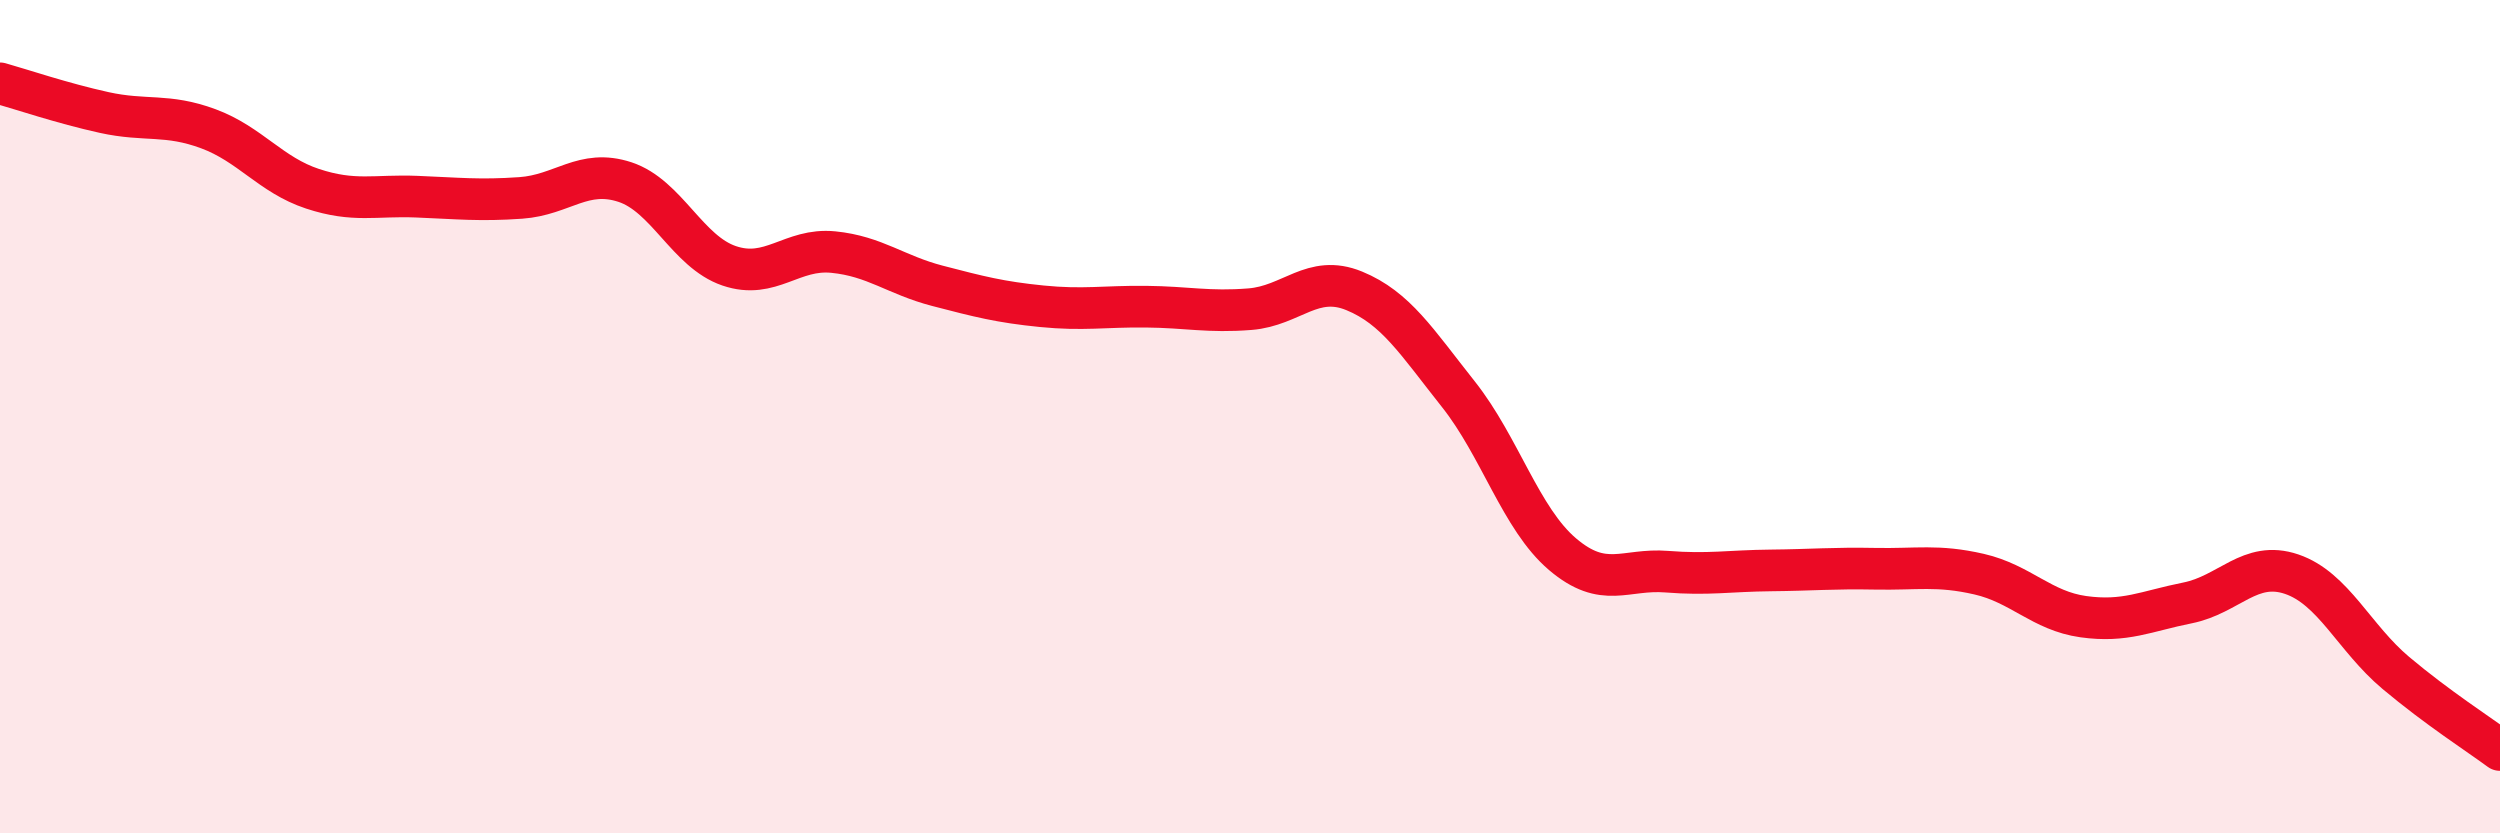
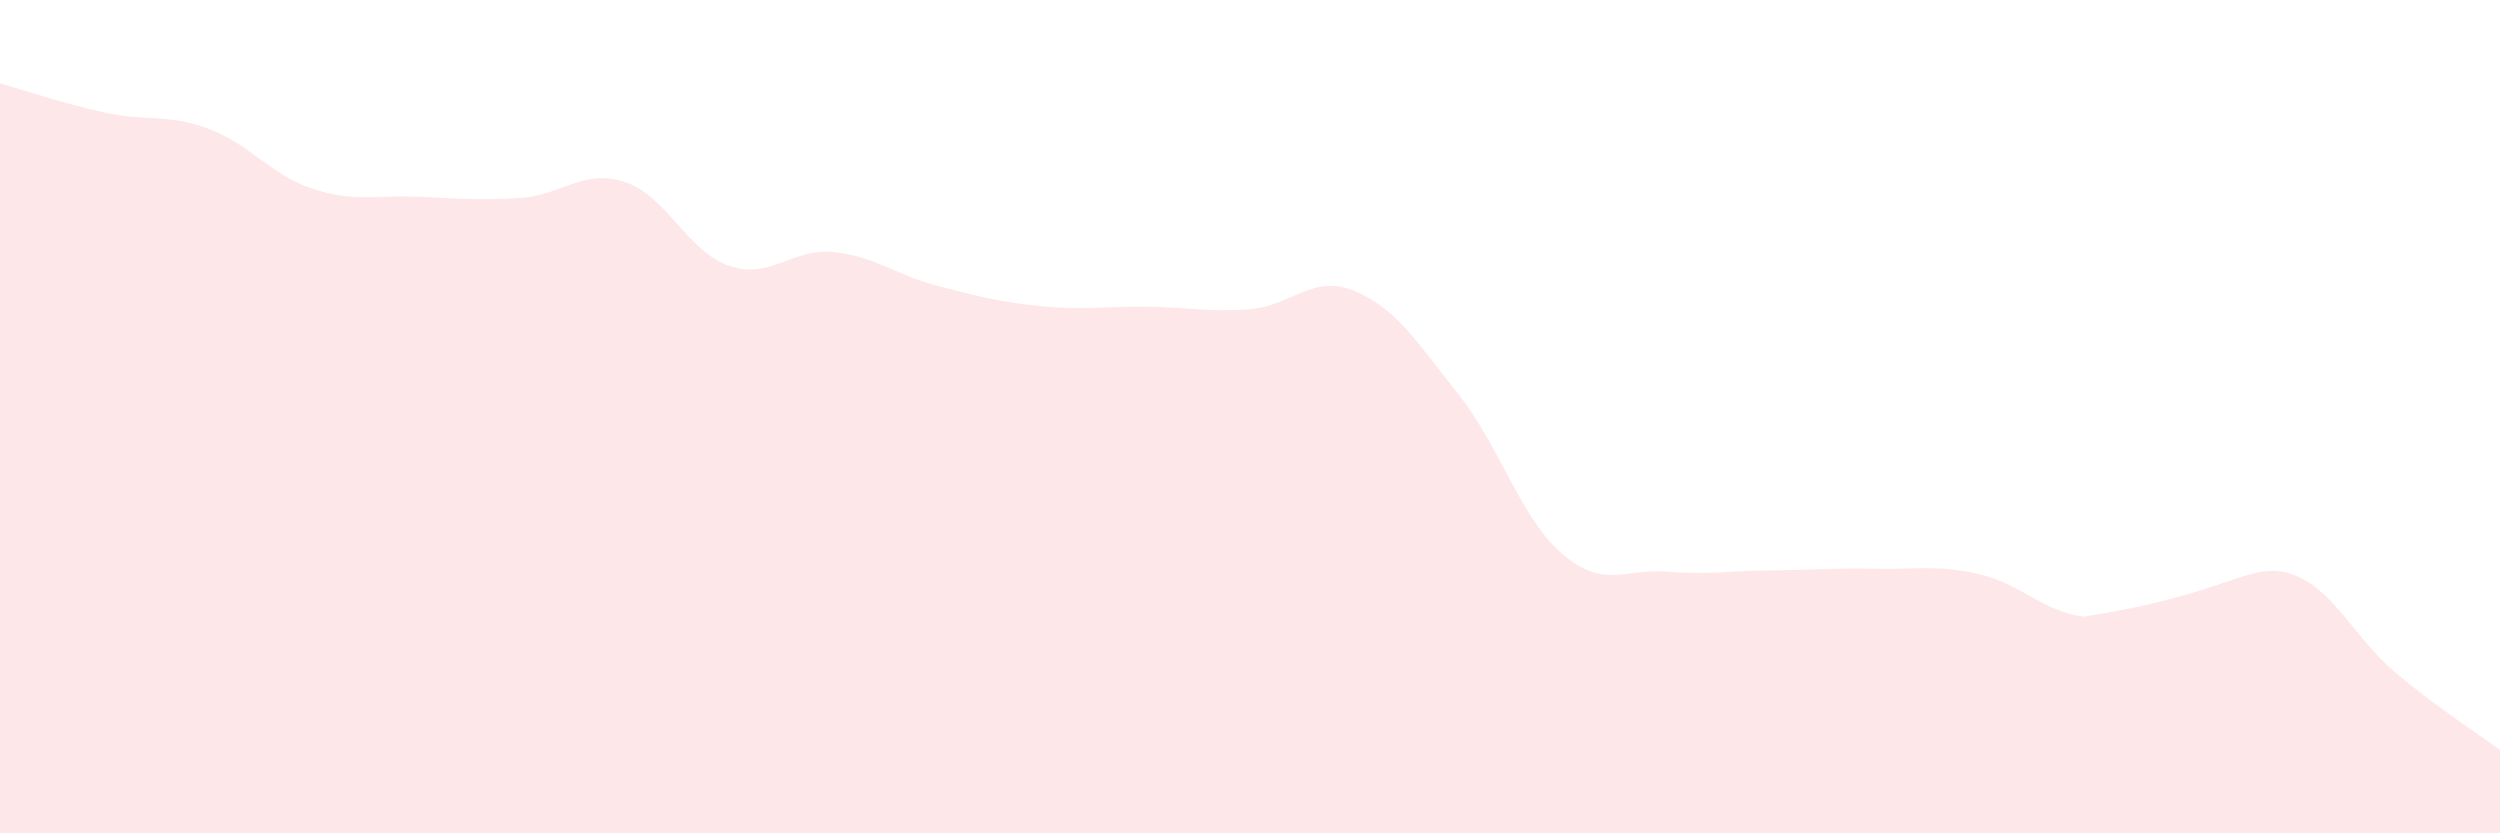
<svg xmlns="http://www.w3.org/2000/svg" width="60" height="20" viewBox="0 0 60 20">
-   <path d="M 0,2 C 0.5,2.14 1.5,2.48 2.5,2.7 C 3.5,2.92 4,2.72 5,3.09 C 6,3.46 6.5,4.2 7.5,4.53 C 8.5,4.86 9,4.68 10,4.72 C 11,4.76 11.5,4.82 12.5,4.75 C 13.5,4.68 14,4.04 15,4.37 C 16,4.7 16.5,6.04 17.5,6.38 C 18.5,6.72 19,5.95 20,6.05 C 21,6.15 21.5,6.6 22.5,6.86 C 23.5,7.12 24,7.25 25,7.35 C 26,7.45 26.5,7.35 27.5,7.36 C 28.5,7.37 29,7.5 30,7.42 C 31,7.34 31.5,6.57 32.5,6.98 C 33.5,7.39 34,8.2 35,9.46 C 36,10.72 36.5,12.45 37.5,13.3 C 38.5,14.15 39,13.64 40,13.72 C 41,13.8 41.5,13.7 42.5,13.69 C 43.5,13.68 44,13.63 45,13.65 C 46,13.67 46.5,13.55 47.5,13.78 C 48.5,14.01 49,14.66 50,14.8 C 51,14.94 51.5,14.67 52.5,14.47 C 53.5,14.27 54,13.44 55,13.78 C 56,14.12 56.5,15.31 57.5,16.15 C 58.5,16.99 59.5,17.63 60,18L60 20L0 20Z" fill="#EB0A25" opacity="0.1" stroke-linecap="round" stroke-linejoin="round" />
-   <path d="M 0,2 C 0.5,2.14 1.5,2.48 2.5,2.7 C 3.5,2.92 4,2.72 5,3.09 C 6,3.46 6.5,4.2 7.5,4.53 C 8.5,4.86 9,4.68 10,4.72 C 11,4.76 11.5,4.82 12.5,4.75 C 13.5,4.68 14,4.04 15,4.37 C 16,4.7 16.5,6.04 17.5,6.38 C 18.5,6.72 19,5.95 20,6.05 C 21,6.15 21.5,6.6 22.5,6.86 C 23.5,7.12 24,7.25 25,7.35 C 26,7.45 26.5,7.35 27.5,7.36 C 28.5,7.37 29,7.5 30,7.42 C 31,7.34 31.5,6.57 32.5,6.98 C 33.5,7.39 34,8.2 35,9.46 C 36,10.72 36.5,12.45 37.5,13.3 C 38.5,14.15 39,13.64 40,13.72 C 41,13.8 41.5,13.7 42.5,13.69 C 43.5,13.68 44,13.63 45,13.65 C 46,13.67 46.5,13.55 47.5,13.78 C 48.5,14.01 49,14.66 50,14.8 C 51,14.94 51.5,14.67 52.5,14.47 C 53.5,14.27 54,13.44 55,13.78 C 56,14.12 56.5,15.31 57.5,16.15 C 58.5,16.99 59.5,17.63 60,18" stroke="#EB0A25" stroke-width="1" fill="none" stroke-linecap="round" stroke-linejoin="round" />
+   <path d="M 0,2 C 0.5,2.14 1.5,2.48 2.5,2.7 C 3.5,2.92 4,2.72 5,3.09 C 6,3.46 6.5,4.2 7.5,4.53 C 8.5,4.86 9,4.68 10,4.72 C 11,4.76 11.5,4.82 12.5,4.75 C 13.5,4.68 14,4.04 15,4.37 C 16,4.7 16.5,6.04 17.5,6.38 C 18.5,6.72 19,5.95 20,6.05 C 21,6.15 21.5,6.6 22.5,6.86 C 23.5,7.12 24,7.25 25,7.35 C 26,7.45 26.5,7.35 27.5,7.36 C 28.5,7.37 29,7.5 30,7.42 C 31,7.34 31.5,6.57 32.5,6.98 C 33.5,7.39 34,8.2 35,9.46 C 36,10.72 36.5,12.45 37.5,13.3 C 38.5,14.15 39,13.64 40,13.72 C 41,13.8 41.5,13.7 42.5,13.69 C 43.5,13.68 44,13.63 45,13.65 C 46,13.67 46.5,13.55 47.5,13.78 C 48.5,14.01 49,14.66 50,14.8 C 53.5,14.27 54,13.44 55,13.78 C 56,14.12 56.5,15.31 57.5,16.15 C 58.5,16.99 59.5,17.63 60,18L60 20L0 20Z" fill="#EB0A25" opacity="0.1" stroke-linecap="round" stroke-linejoin="round" />
</svg>